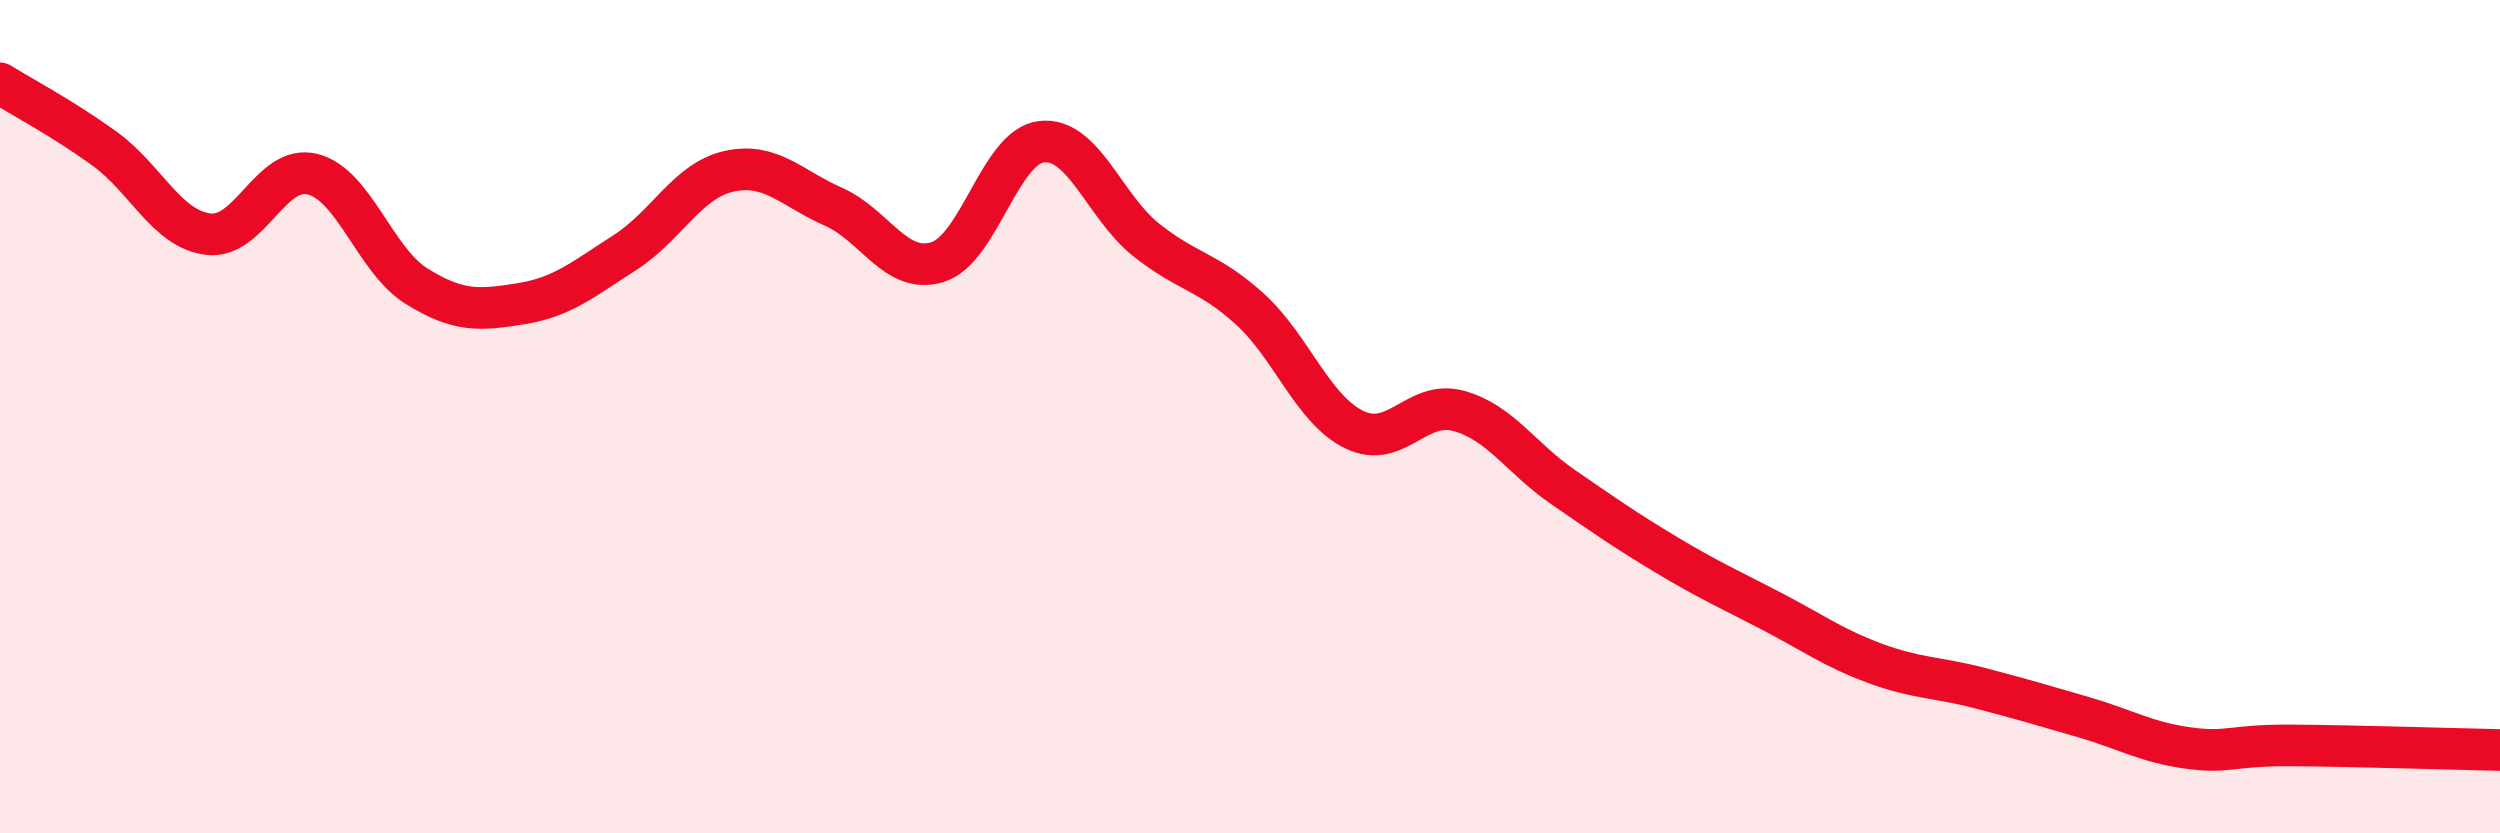
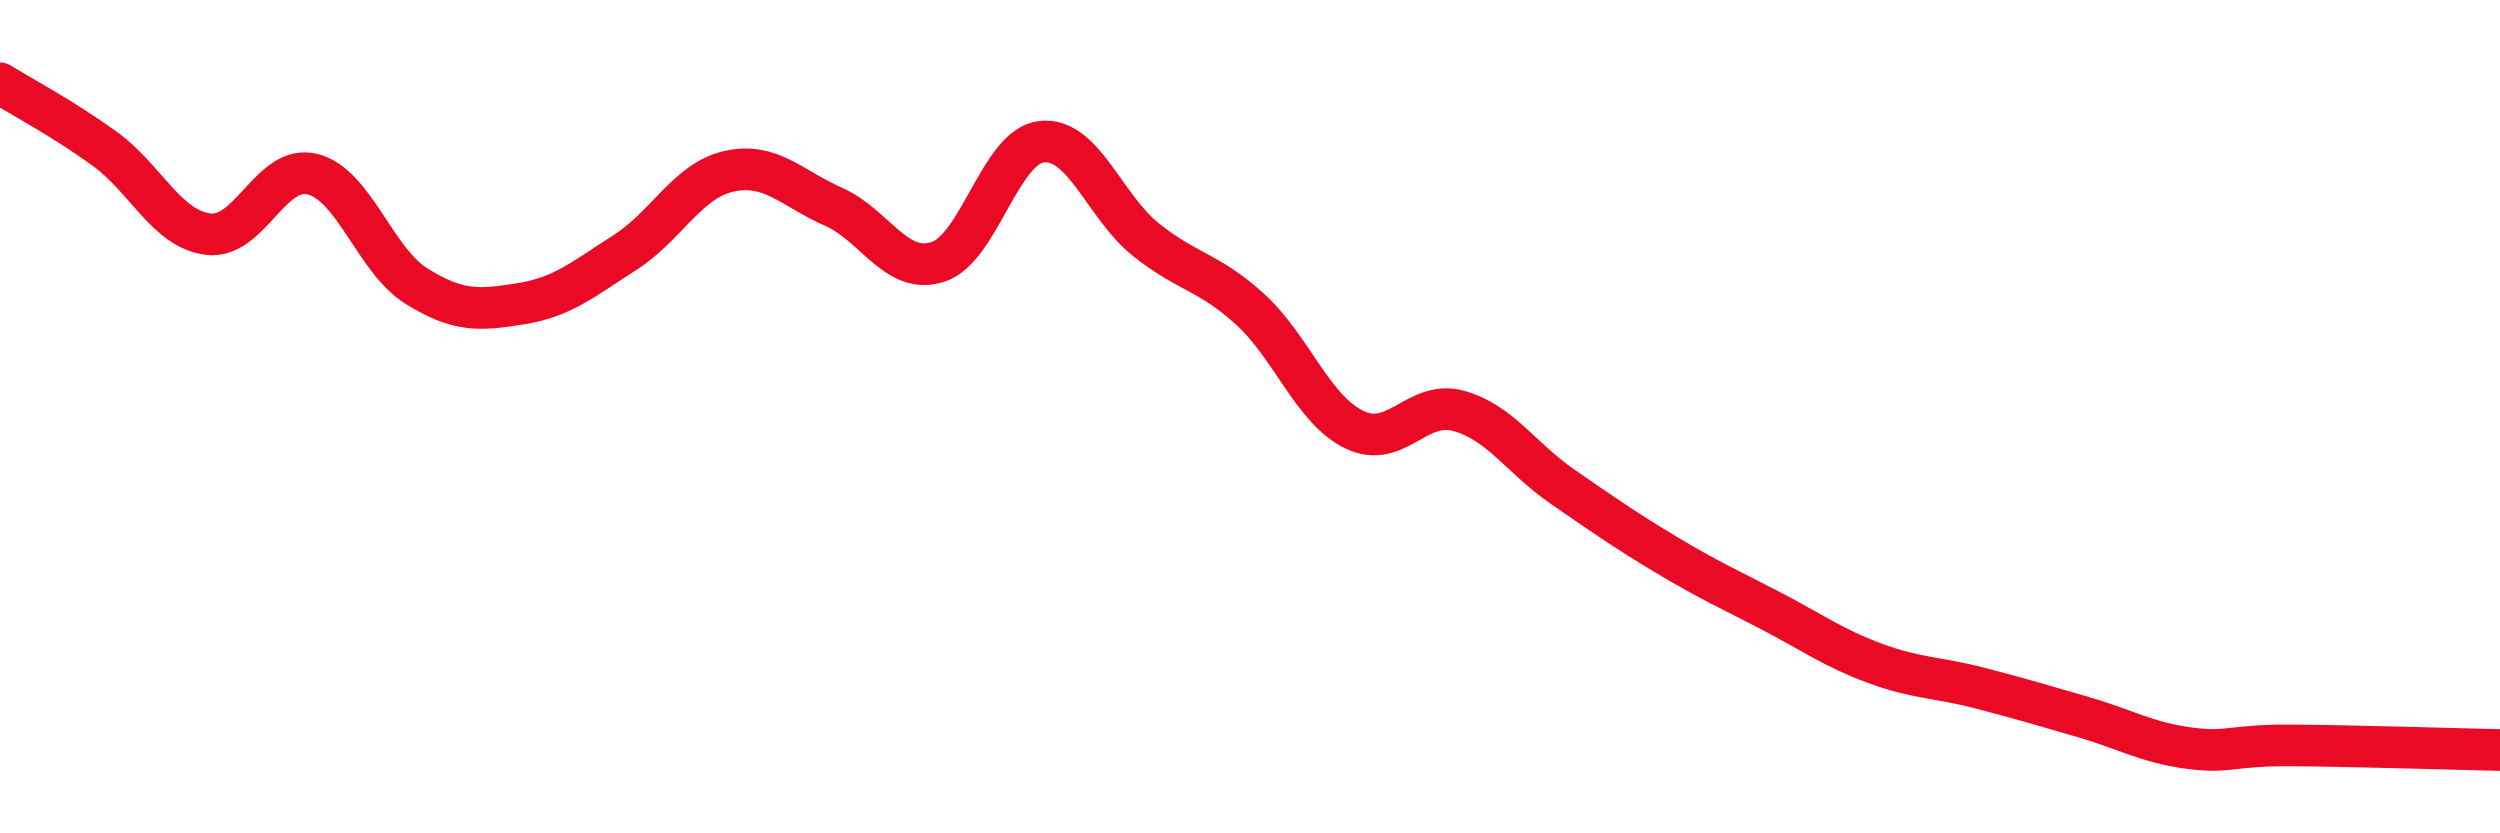
<svg xmlns="http://www.w3.org/2000/svg" width="60" height="20" viewBox="0 0 60 20">
-   <path d="M 0,2 C 0.5,2.31 1.5,2.84 2.5,3.56 C 3.5,4.28 4,5.5 5,5.62 C 6,5.74 6.5,3.93 7.5,4.18 C 8.5,4.43 9,6.25 10,6.87 C 11,7.49 11.5,7.45 12.5,7.29 C 13.5,7.13 14,6.7 15,6.06 C 16,5.42 16.5,4.33 17.5,4.11 C 18.5,3.89 19,4.52 20,4.96 C 21,5.4 21.5,6.6 22.5,6.29 C 23.5,5.98 24,3.51 25,3.4 C 26,3.29 26.5,4.95 27.5,5.75 C 28.5,6.55 29,6.51 30,7.42 C 31,8.33 31.5,9.82 32.5,10.31 C 33.5,10.8 34,9.59 35,9.86 C 36,10.13 36.5,10.99 37.5,11.68 C 38.5,12.37 39,12.72 40,13.32 C 41,13.92 41.5,14.14 42.5,14.66 C 43.5,15.18 44,15.55 45,15.92 C 46,16.29 46.5,16.25 47.5,16.51 C 48.5,16.77 49,16.92 50,17.21 C 51,17.5 51.5,17.81 52.5,17.95 C 53.5,18.09 53.5,17.88 55,17.89 C 56.5,17.9 59,17.98 60,18L60 20L0 20Z" fill="#EB0A25" opacity="0.1" stroke-linecap="round" stroke-linejoin="round" />
  <path d="M 0,2 C 0.5,2.31 1.5,2.84 2.5,3.56 C 3.5,4.28 4,5.5 5,5.62 C 6,5.74 6.5,3.93 7.5,4.18 C 8.5,4.43 9,6.25 10,6.87 C 11,7.49 11.5,7.45 12.5,7.29 C 13.5,7.13 14,6.7 15,6.06 C 16,5.42 16.5,4.33 17.5,4.11 C 18.5,3.89 19,4.52 20,4.96 C 21,5.4 21.5,6.6 22.5,6.29 C 23.5,5.98 24,3.51 25,3.4 C 26,3.29 26.5,4.95 27.5,5.75 C 28.5,6.55 29,6.51 30,7.42 C 31,8.33 31.5,9.82 32.5,10.31 C 33.5,10.8 34,9.59 35,9.86 C 36,10.13 36.5,10.99 37.5,11.68 C 38.5,12.37 39,12.72 40,13.32 C 41,13.92 41.5,14.14 42.5,14.66 C 43.5,15.18 44,15.55 45,15.92 C 46,16.29 46.5,16.25 47.5,16.51 C 48.5,16.77 49,16.92 50,17.21 C 51,17.5 51.5,17.81 52.5,17.95 C 53.5,18.09 53.5,17.88 55,17.89 C 56.5,17.9 59,17.98 60,18" stroke="#EB0A25" stroke-width="1" fill="none" stroke-linecap="round" stroke-linejoin="round" />
</svg>